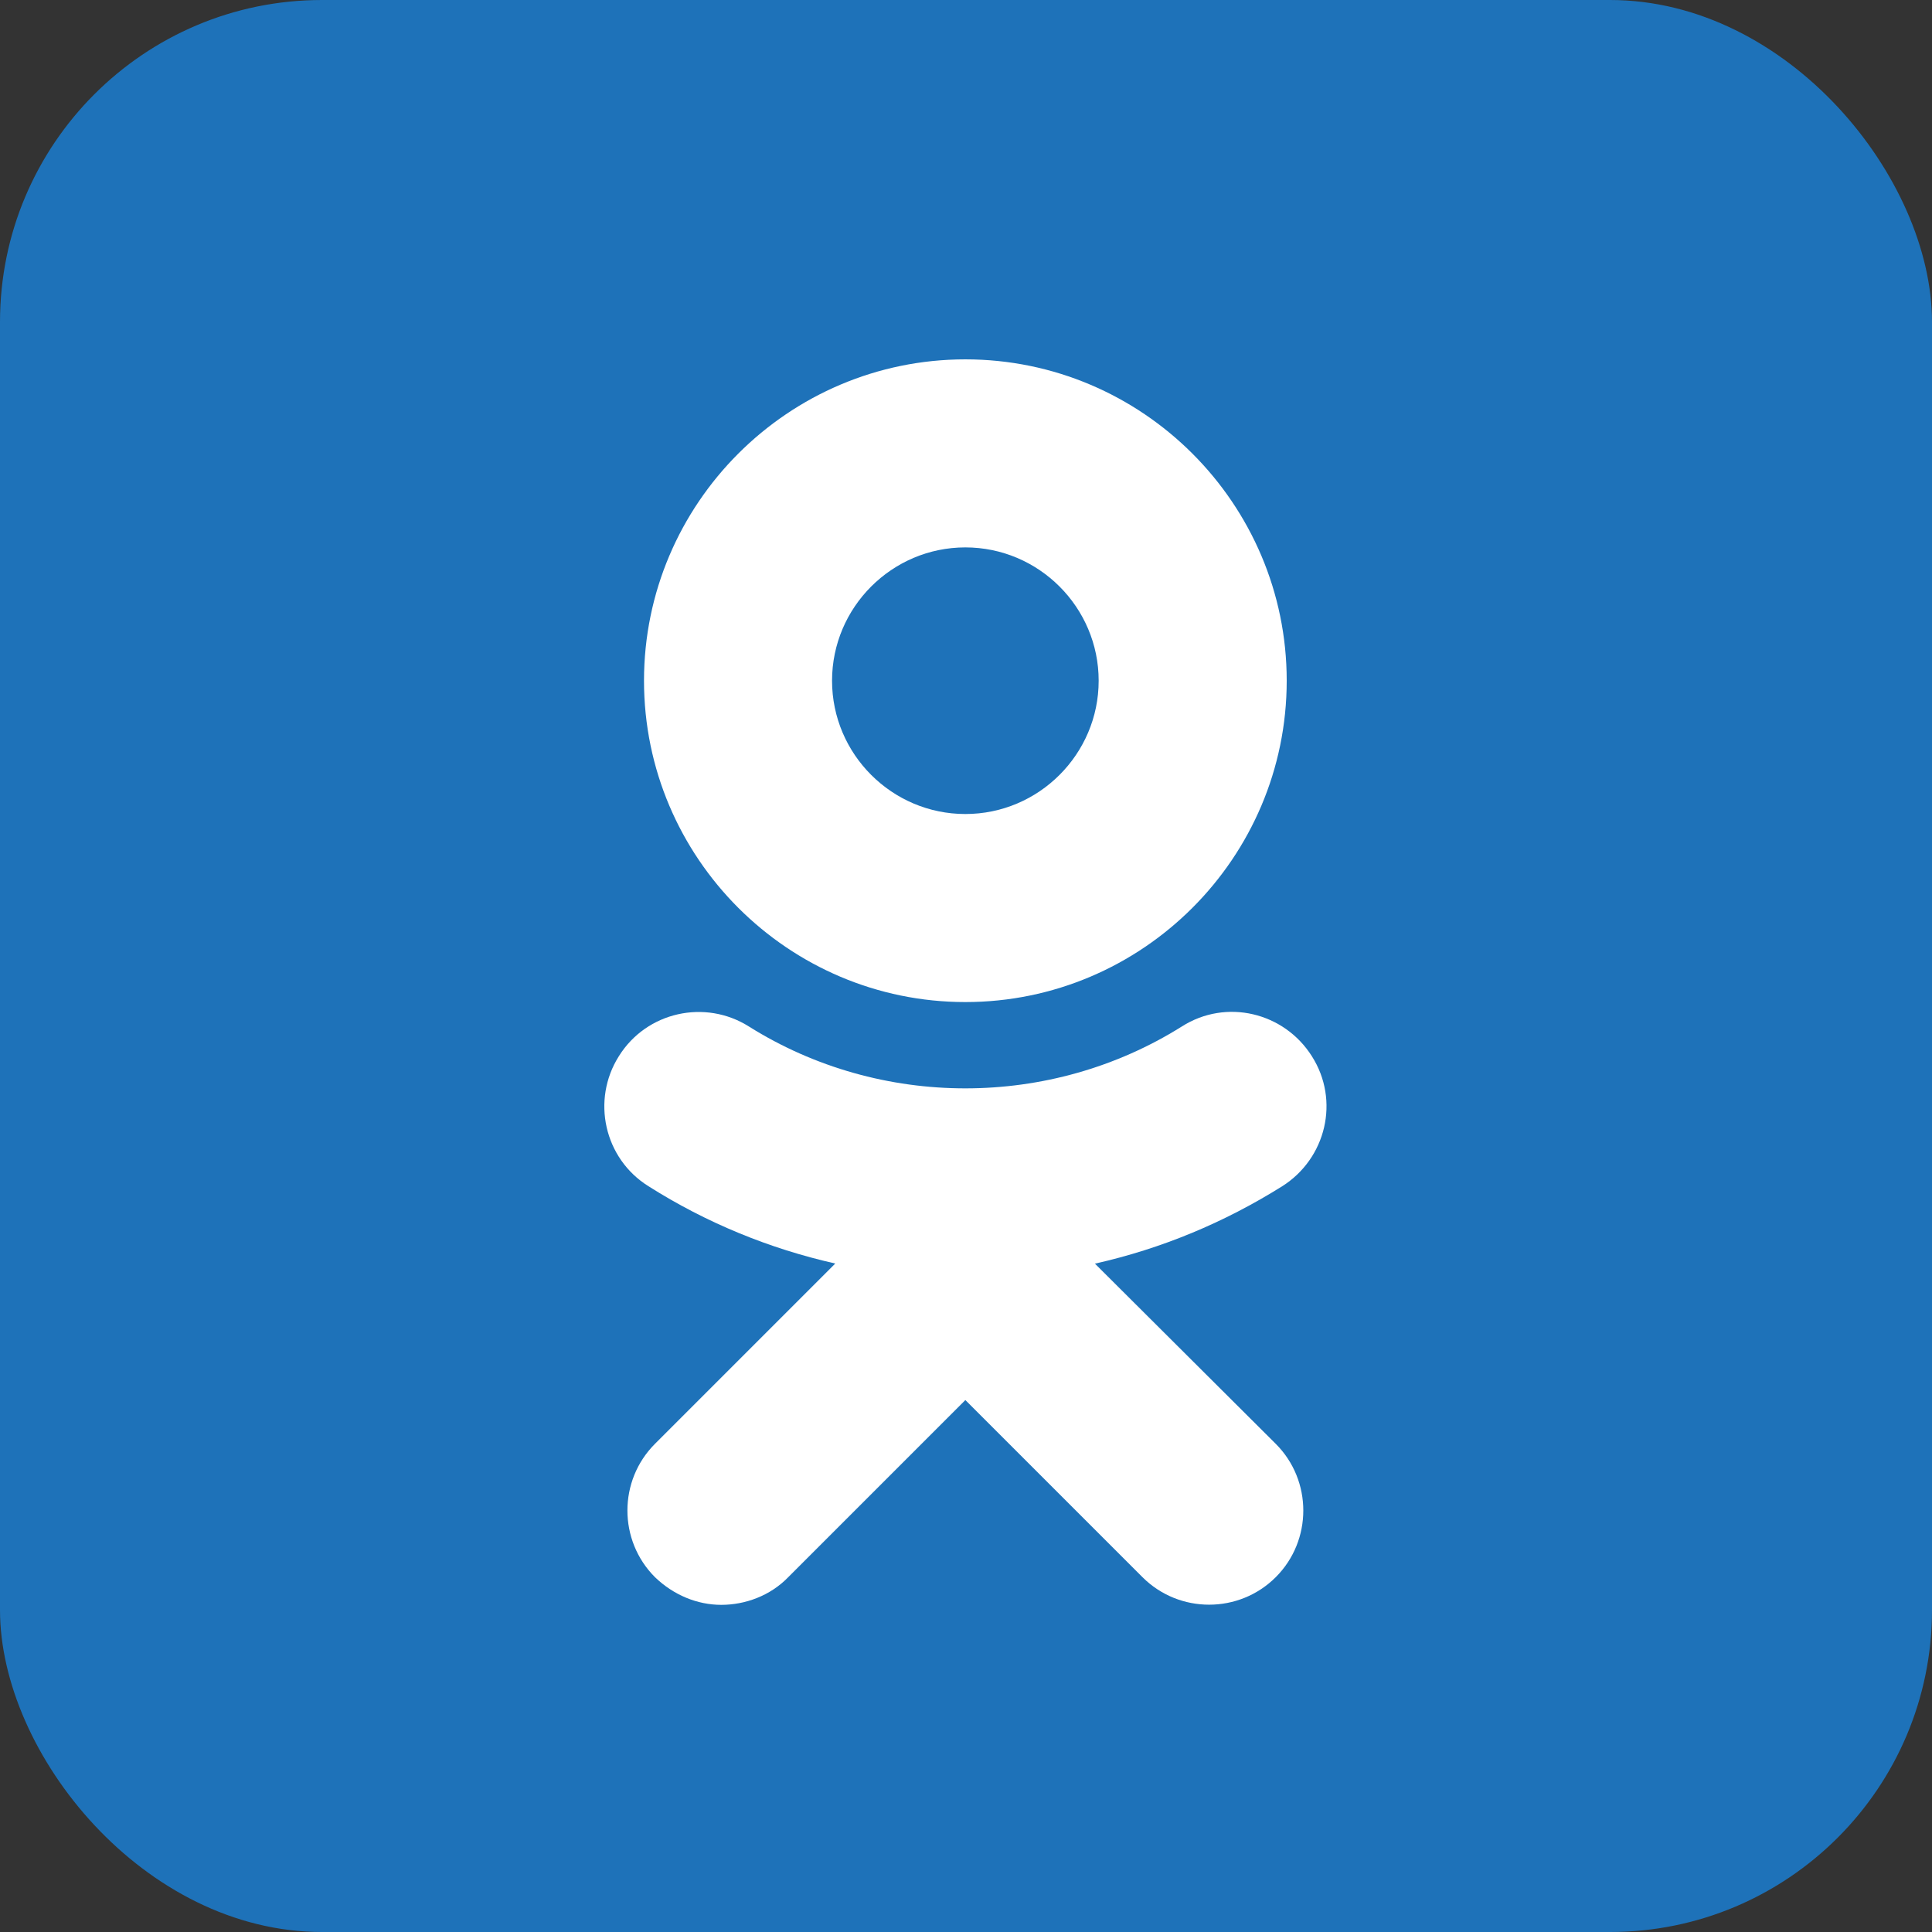
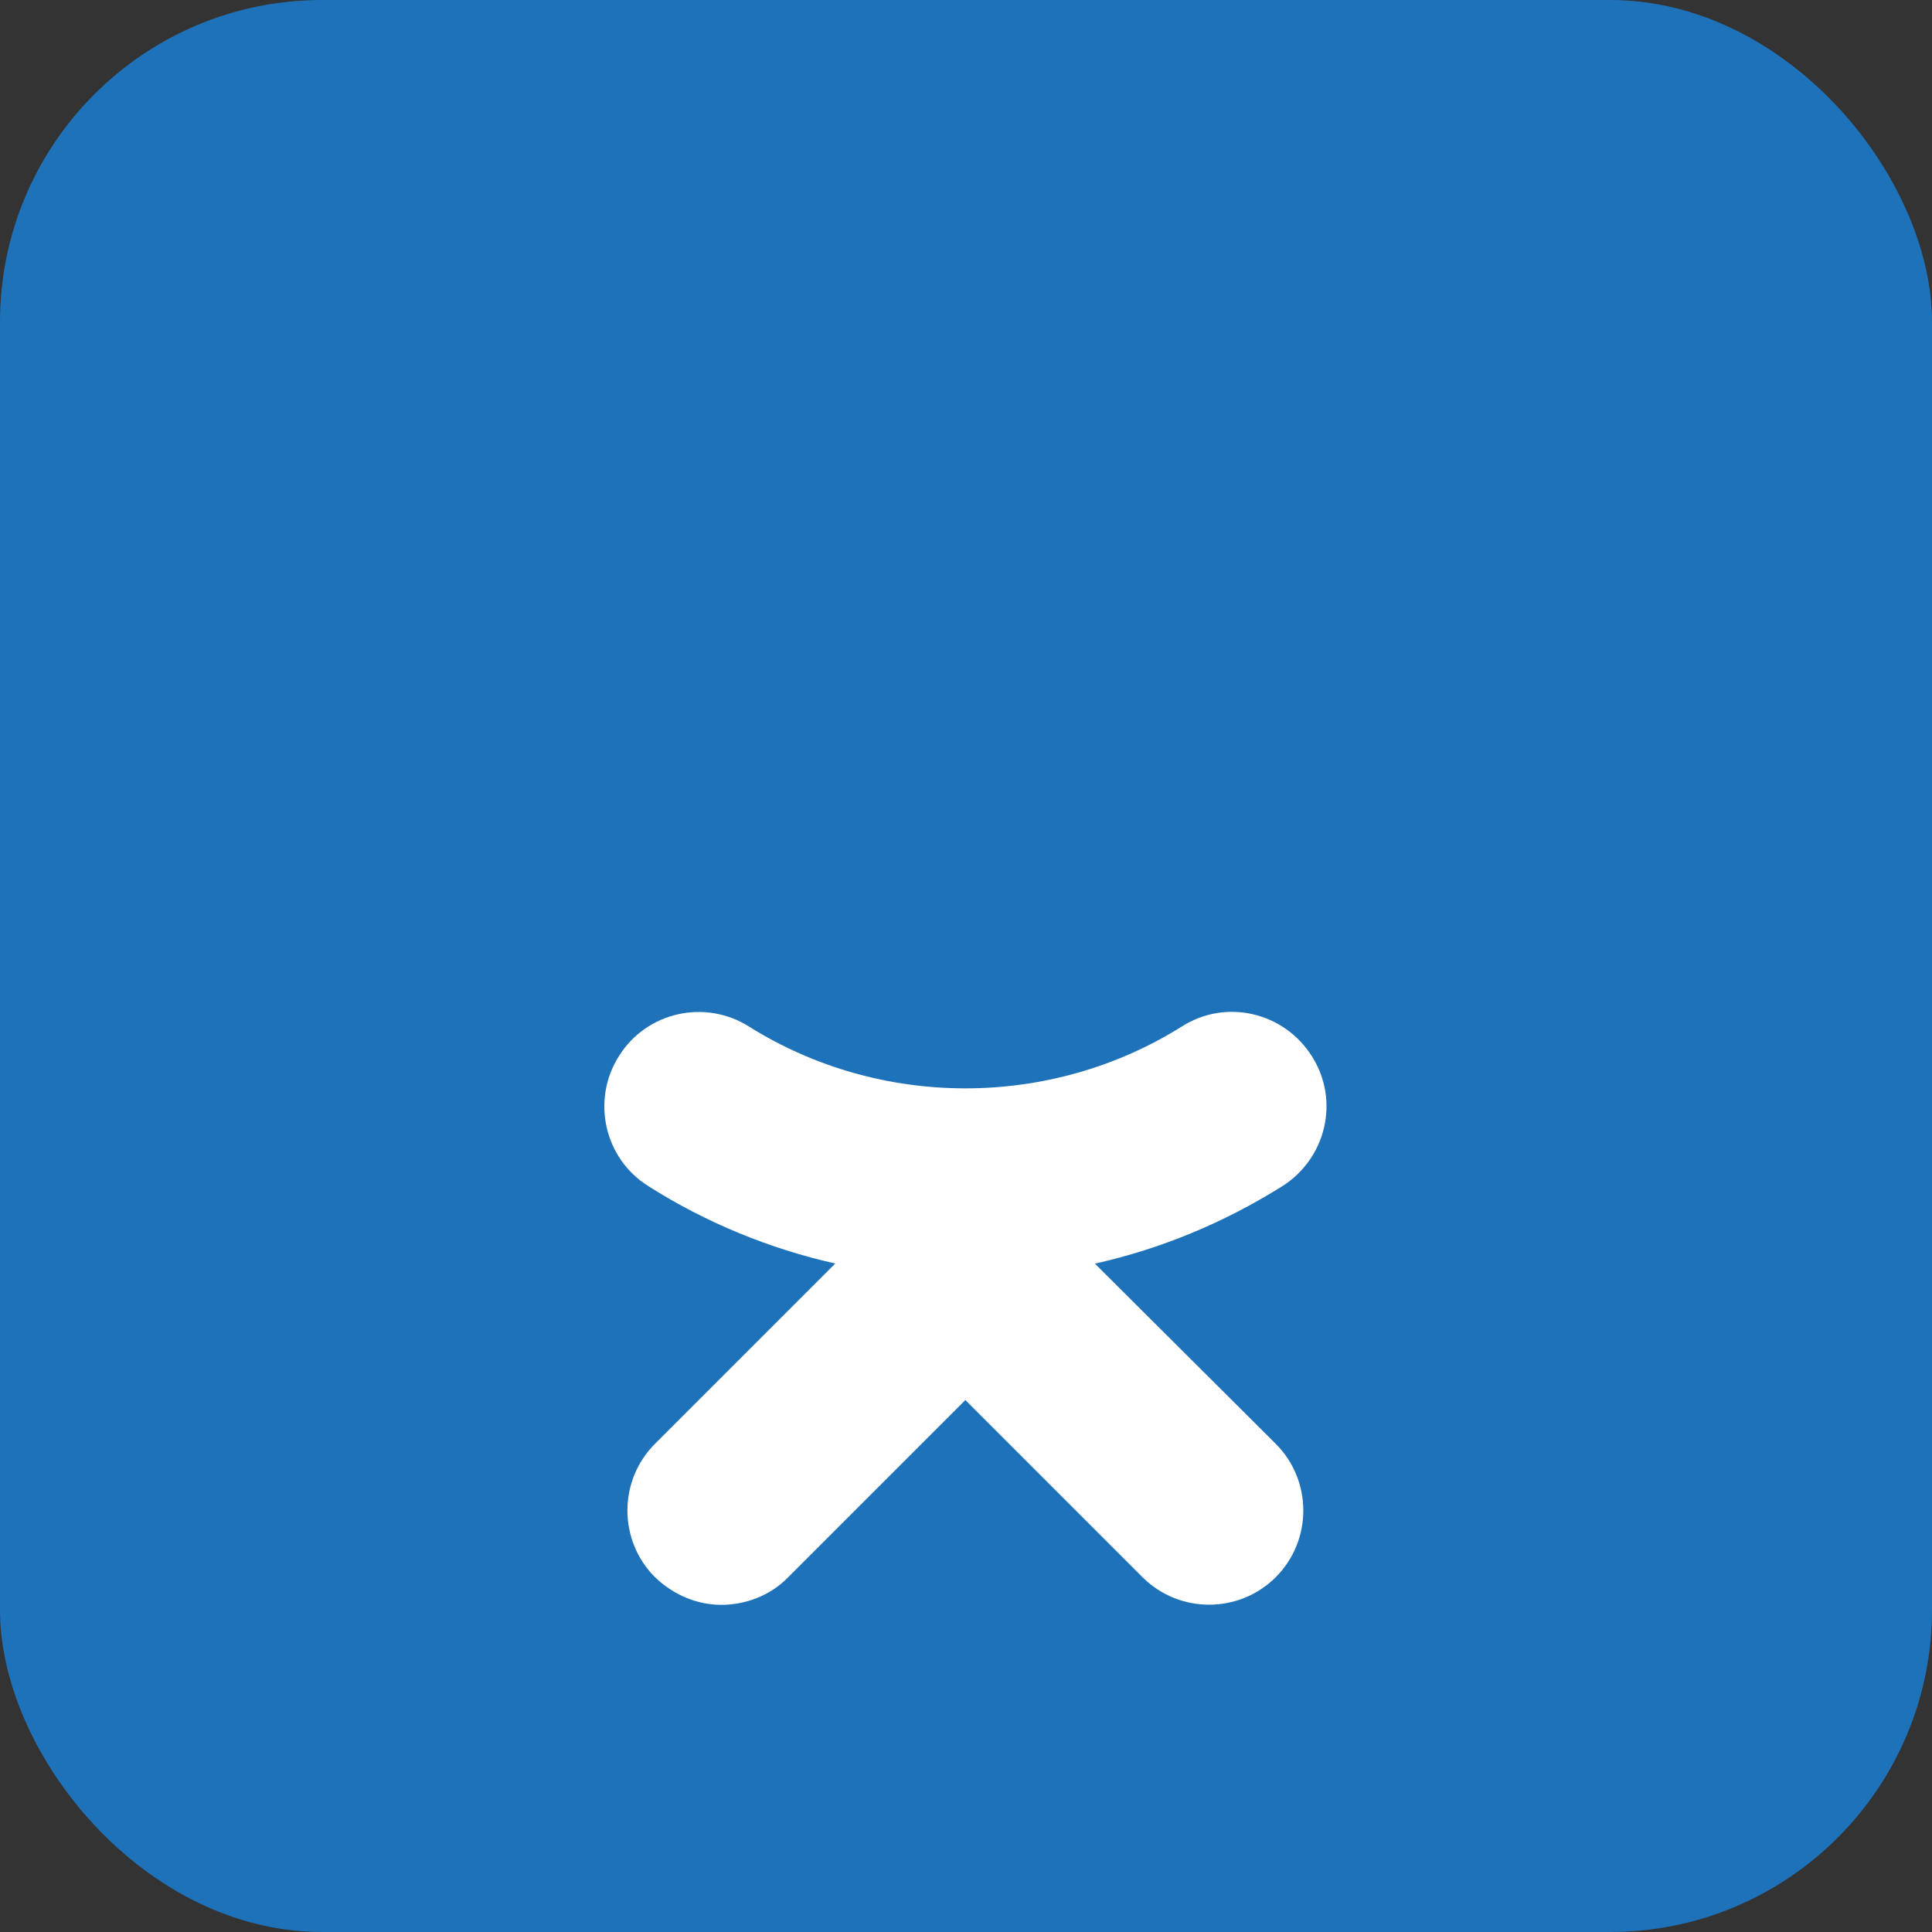
<svg xmlns="http://www.w3.org/2000/svg" id="Layer_1" data-name="Layer 1" viewBox="0 0 30 30">
  <rect x="0" y="0" width="30" height="30" fill="#333333" stroke="none" />
  <defs>
    <style>
      .cls-1 {
        fill: #1e72b9;
      }

      .cls-1, .cls-2 {
        stroke-width: 0px;
      }

      .cls-2 {
        fill: #fff;
      }
    </style>
  </defs>
  <rect class="cls-1" width="30" height="30" rx="5" ry="5" />
  <g>
-     <path class="cls-2" d="M14.99,15.56c2.75,0,4.99-2.24,4.99-4.99s-2.24-4.99-4.99-4.99-4.99,2.24-4.99,4.99,2.24,4.99,4.99,4.99ZM14.99,8.5c1.14,0,2.07.93,2.07,2.07s-.93,2.07-2.07,2.07-2.07-.93-2.07-2.07.93-2.07,2.07-2.07Z" />
    <path class="cls-2" d="M17.01,19.62c1.02-.23,1.99-.63,2.9-1.2.68-.43.9-1.33.46-2.02-.43-.68-1.33-.9-2.02-.46-2.04,1.28-4.68,1.28-6.72,0-.68-.43-1.59-.23-2.02.46-.43.68-.23,1.59.46,2.02.9.57,1.88.97,2.9,1.2l-2.8,2.8c-.57.57-.57,1.5,0,2.07.29.28.66.43,1.03.43s.76-.14,1.04-.43l2.75-2.75,2.75,2.75c.57.57,1.5.57,2.07,0,.57-.57.57-1.5,0-2.07l-2.81-2.8Z" />
  </g>
</svg>